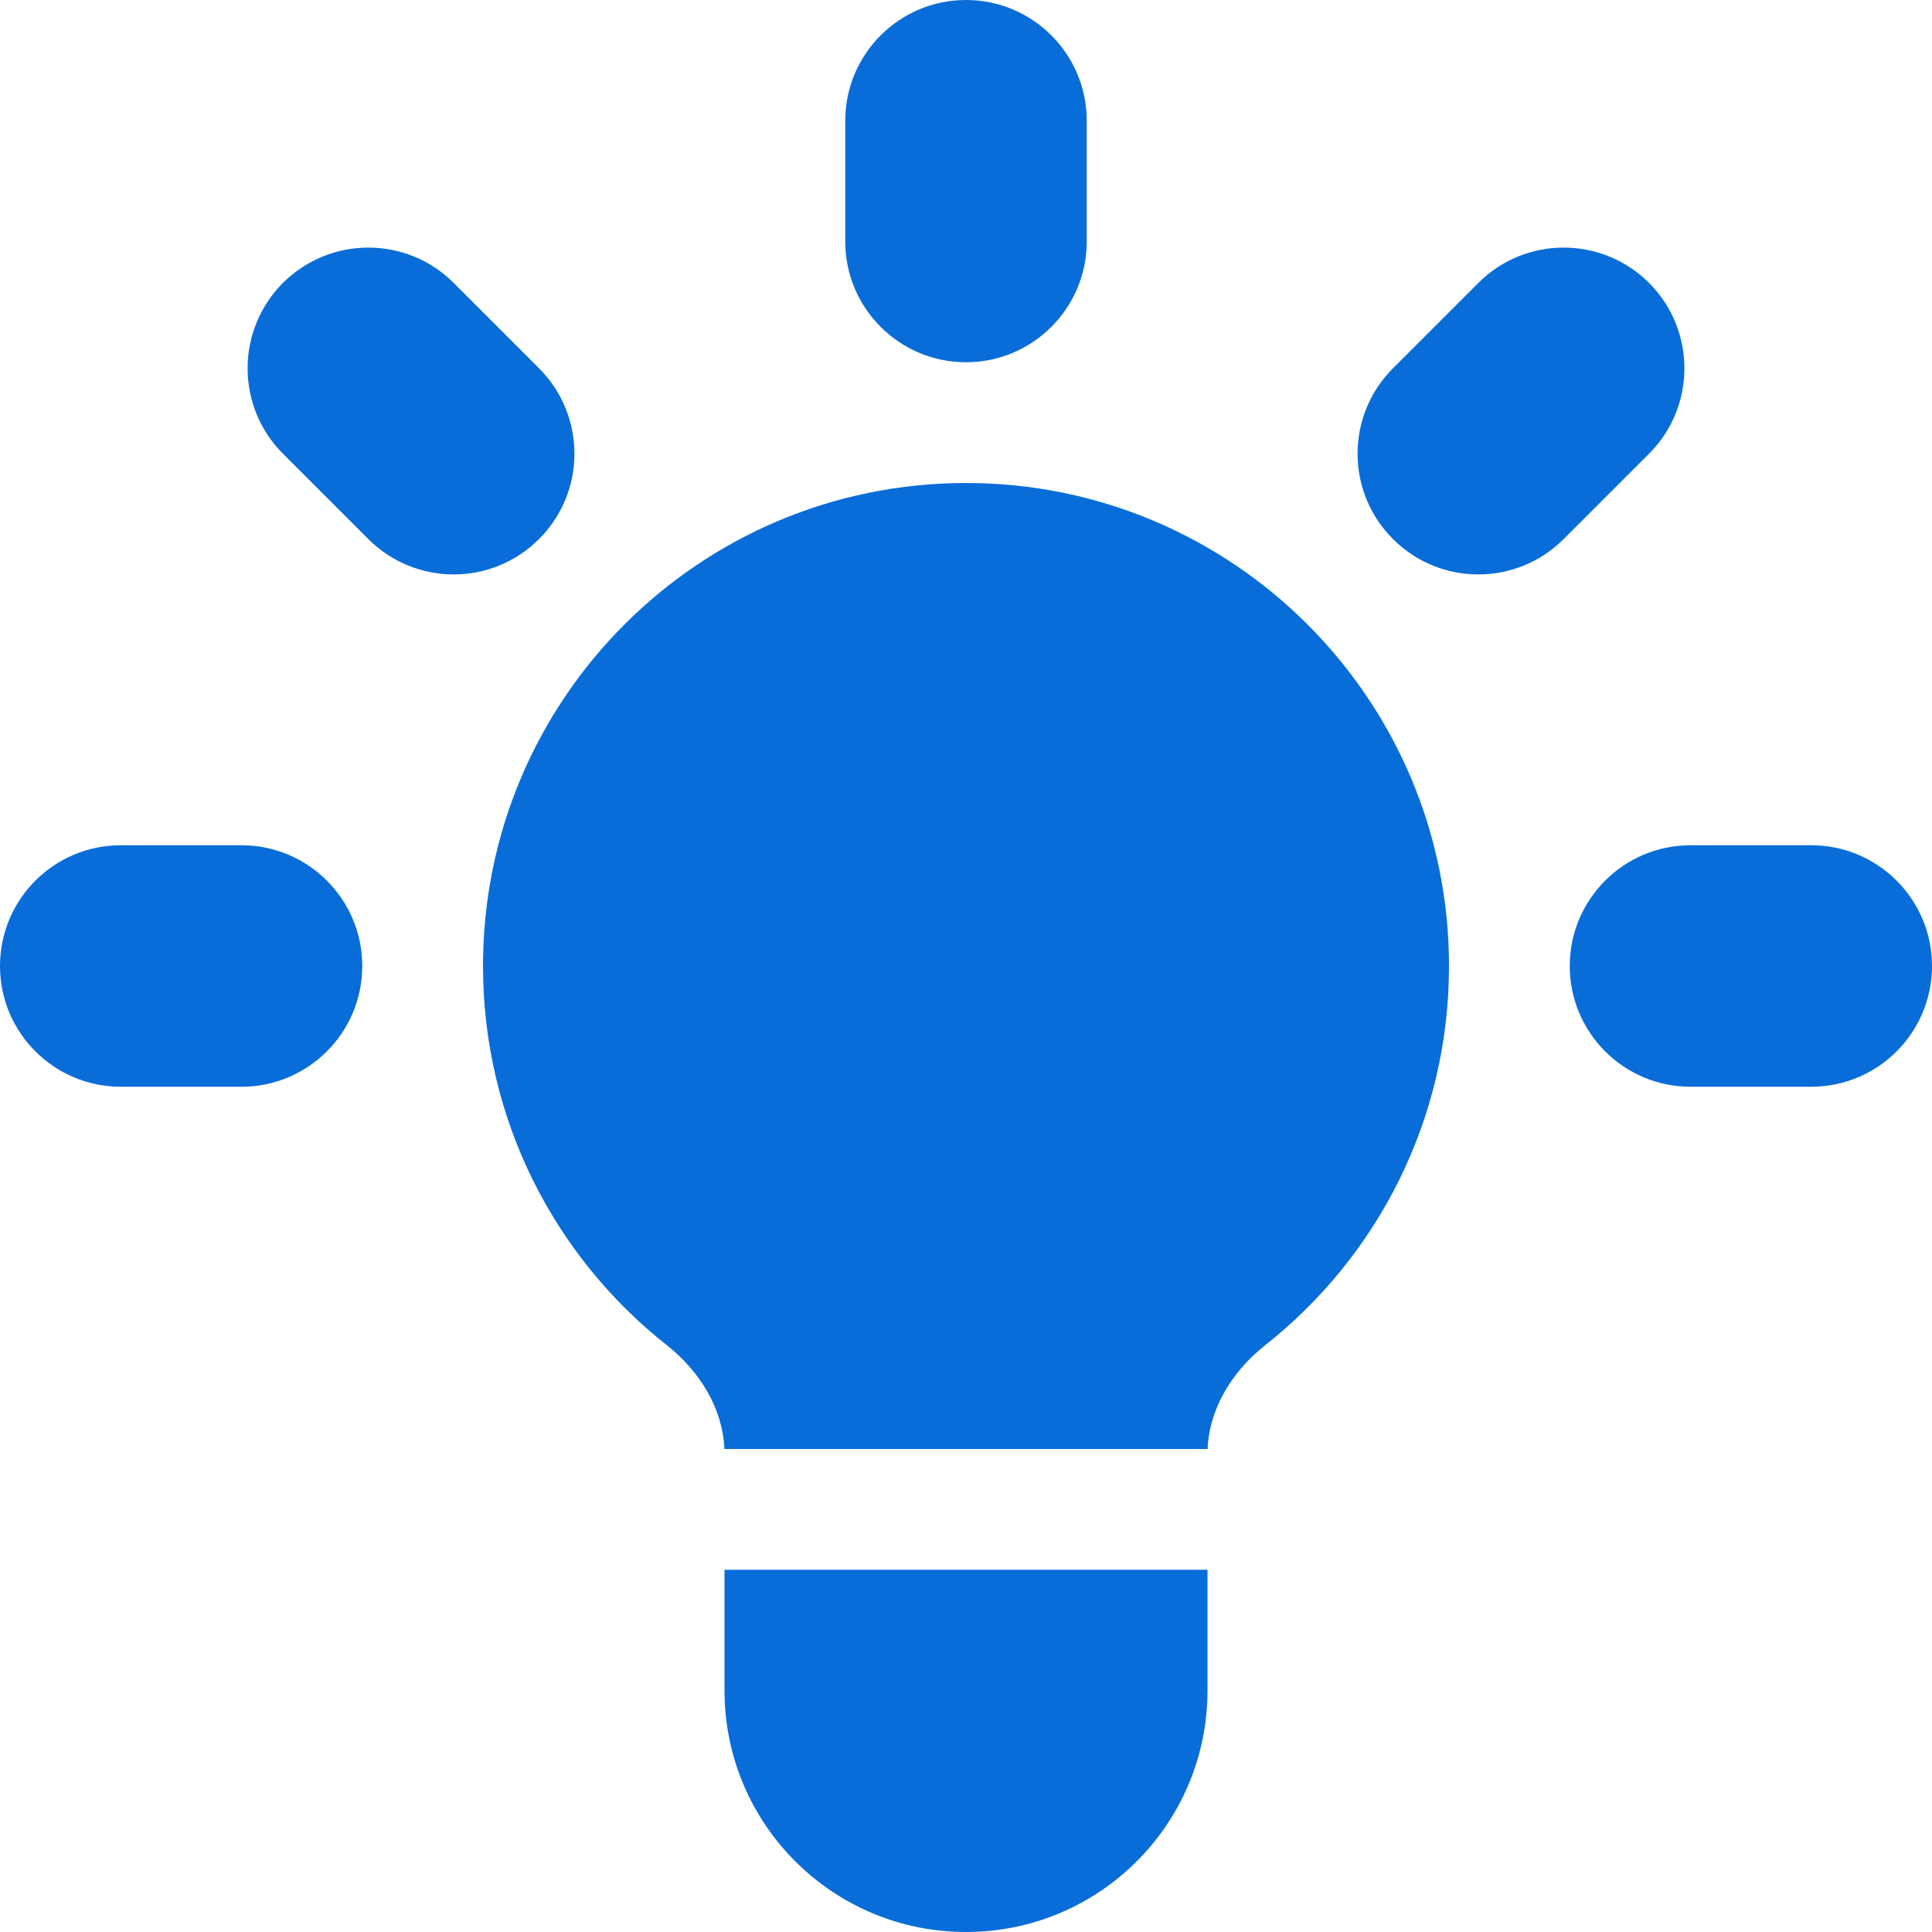
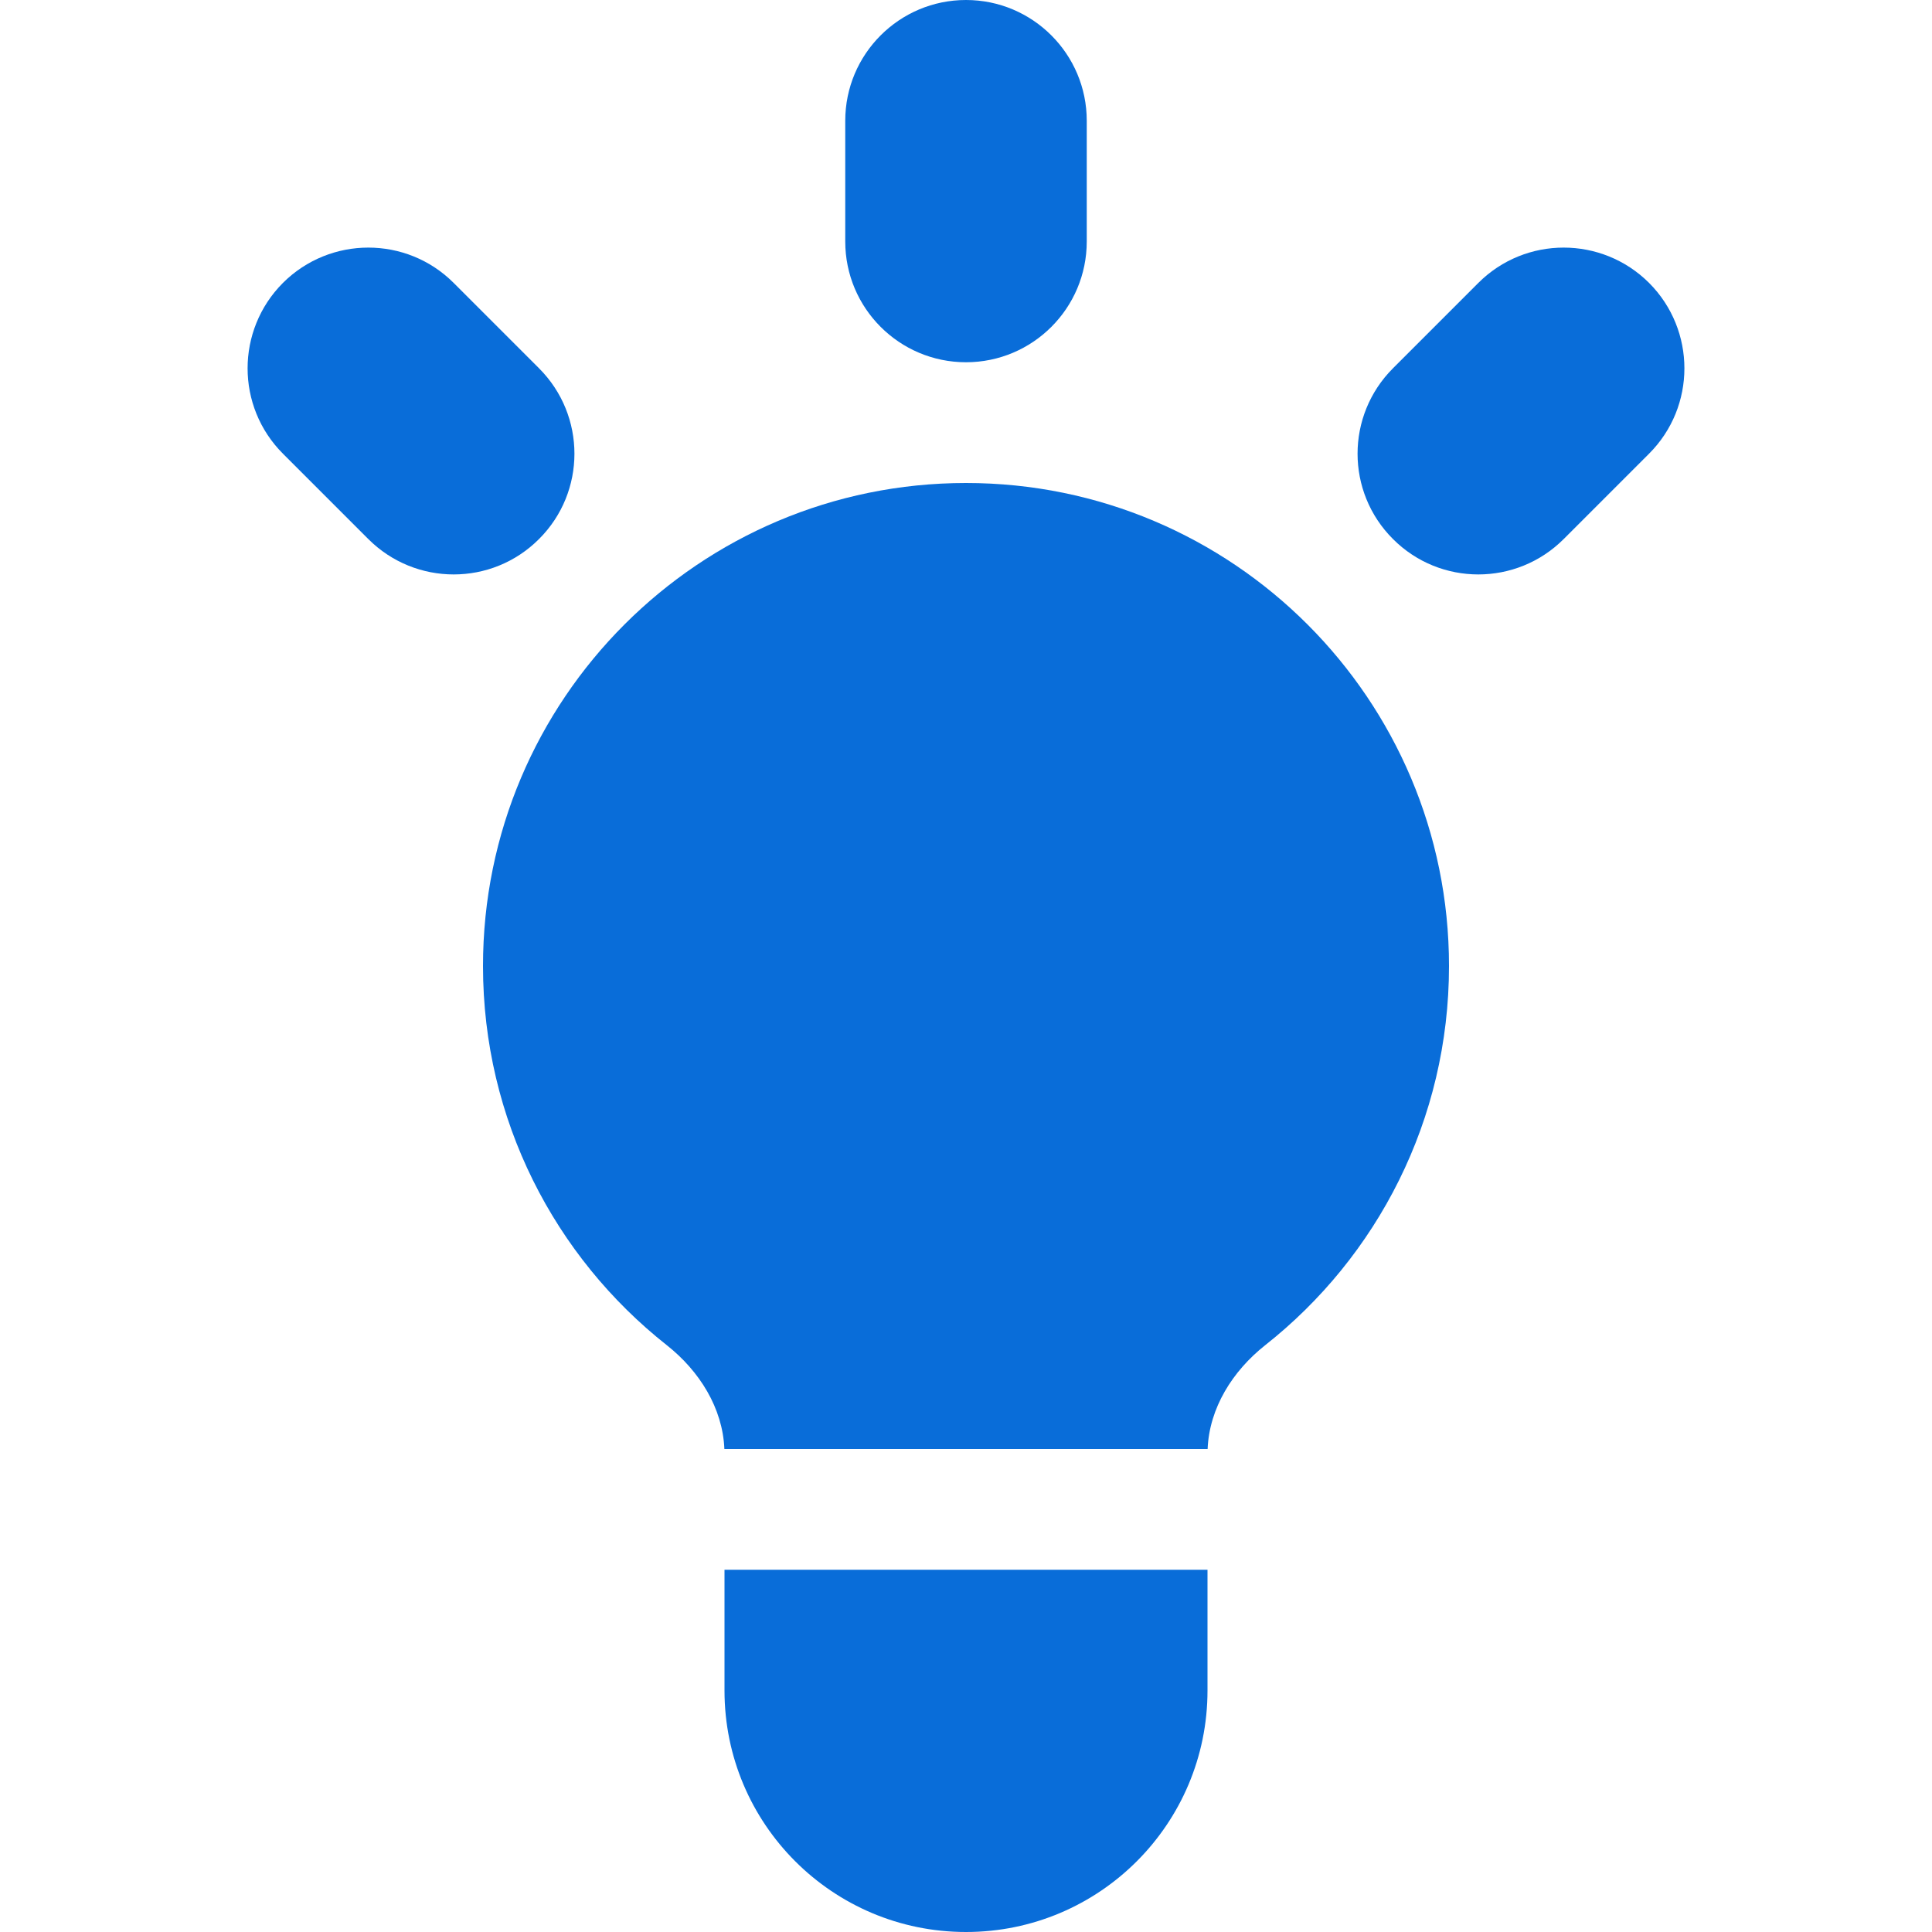
<svg xmlns="http://www.w3.org/2000/svg" width="16" height="16" viewBox="0 0 16 16" fill="none">
  <path d="M9 1C9 0.448 8.552 0 8 0C7.448 0 7 0.448 7 1V2C7 2.552 7.448 3 8 3C8.552 3 9 2.552 9 2V1Z" fill="#096DD9" />
  <path d="M13.657 3.757C14.047 3.367 14.047 2.734 13.657 2.343C13.266 1.953 12.633 1.953 12.243 2.343L11.536 3.05C11.145 3.441 11.145 4.074 11.536 4.464C11.926 4.855 12.559 4.855 12.95 4.464L13.657 3.757Z" fill="#096DD9" />
-   <path d="M16 8C16 8.552 15.552 9 15 9H14C13.448 9 13 8.552 13 8C13 7.448 13.448 7 14 7H15C15.552 7 16 7.448 16 8Z" fill="#096DD9" />
  <path d="M3.05 4.464C3.441 4.855 4.074 4.855 4.464 4.464C4.855 4.074 4.855 3.441 4.464 3.05L3.757 2.343C3.367 1.953 2.734 1.953 2.343 2.343C1.953 2.734 1.953 3.367 2.343 3.757L3.05 4.464Z" fill="#096DD9" />
-   <path d="M3 8C3 8.552 2.552 9 2 9H1C0.448 9 -1.19209e-07 8.552 0 8C0 7.448 0.448 7 1 7H2C2.552 7 3 7.448 3 8Z" fill="#096DD9" />
  <path d="M6 14V13H10V14C10 15.105 9.105 16 8 16C6.895 16 6 15.105 6 14Z" fill="#096DD9" />
  <path d="M10.001 12C10.015 11.66 10.208 11.354 10.477 11.141C11.405 10.409 12 9.274 12 8C12 5.791 10.209 4 8 4C5.791 4 4 5.791 4 8C4 9.274 4.595 10.409 5.523 11.141C5.792 11.354 5.985 11.66 5.999 12H10.001Z" fill="#096DD9" />
</svg>